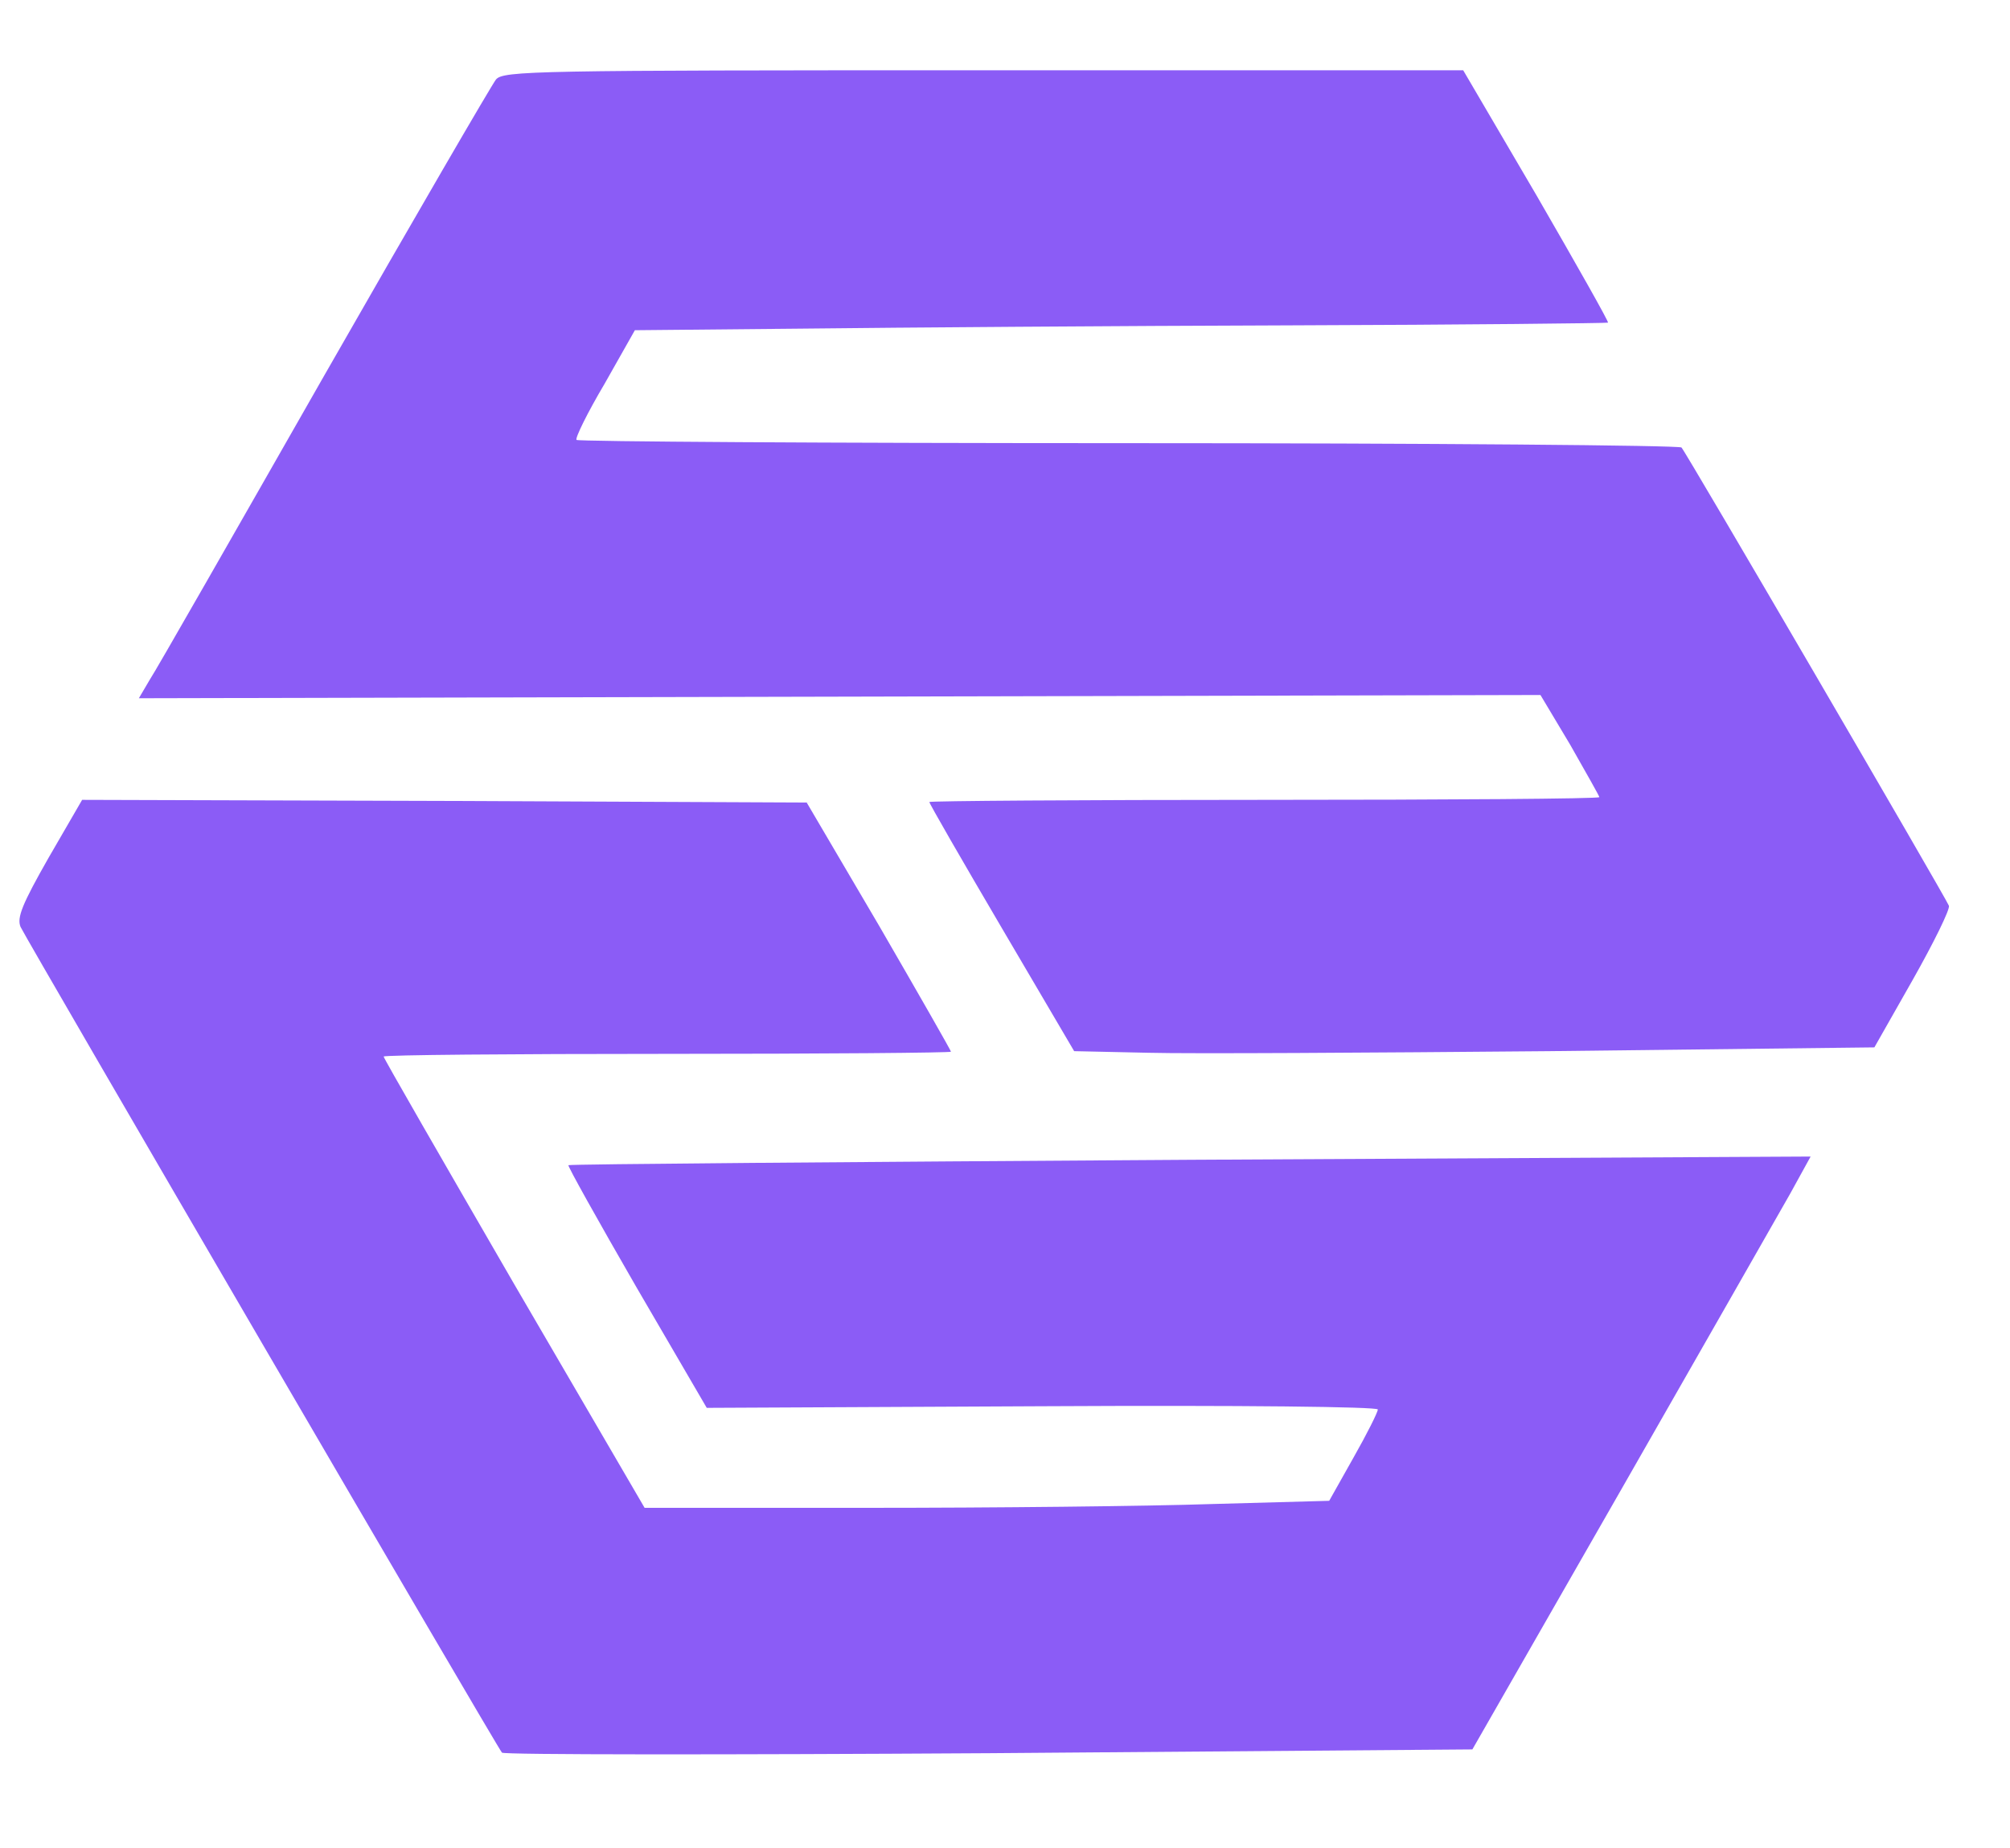
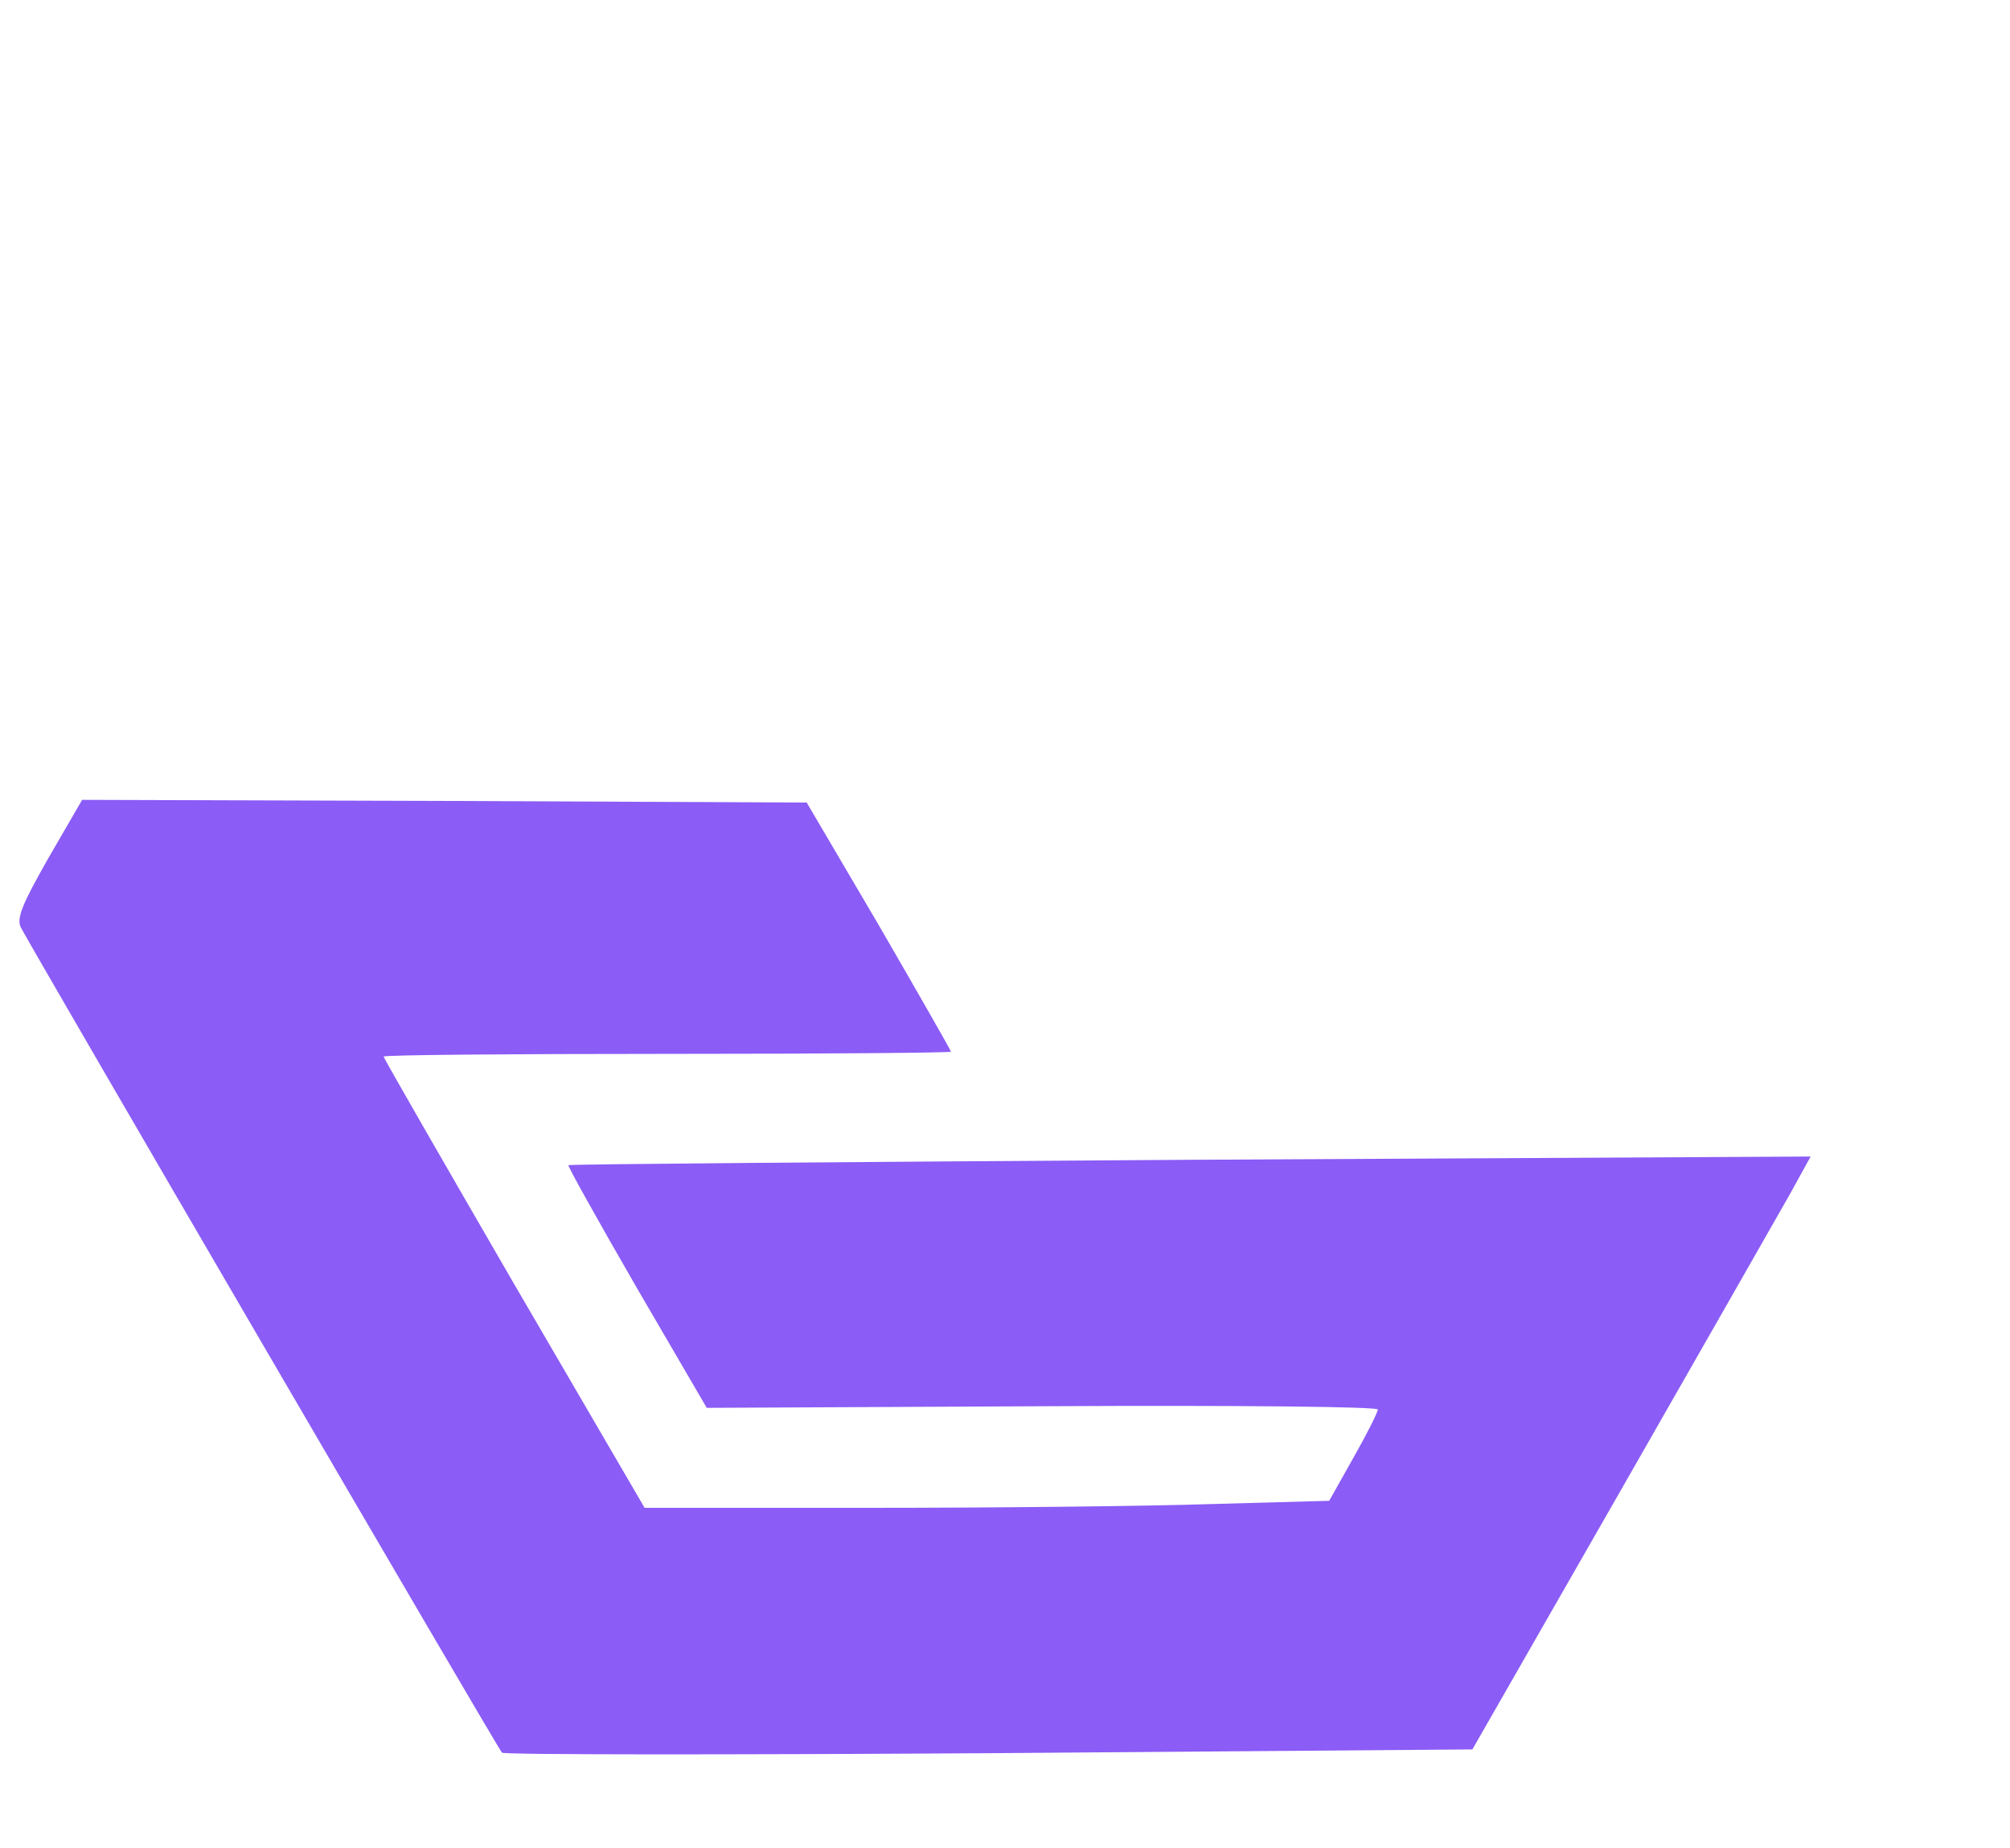
<svg xmlns="http://www.w3.org/2000/svg" version="1.0" width="372pt" height="342pt" viewBox="0 0 372 342" preserveAspectRatio="xMidYMid meet">
  <g transform="translate(0,342) scale(0.1,-0.1)" fill="#8b5cf6" stroke="none">
-     <path d="M918 3273 c-8 -10 -151 -256 -318 -548 -166 -291 -311 -545 -323     -563 l-20 -34 1297 3 1297 3 55 -92 c29 -51 54 -95 54 -97 0 -3 -279 -5 -620     -5 -341 0 -620 -2 -620 -4 0 -3 60 -107 134 -233 l134 -228 138 -3 c77 -2 410     0 741 3 l602 7 71 125 c39 69 69 130 67 137 -7 17 -487 840 -495 848 -5 4     -465 8 -1023 8 -559 0 -1018 3 -1022 6 -3 3 20 50 52 104 l56 99 315 3 c173 2     578 5 899 6 322 1 586 4 587 5 2 1 -58 107 -132 235 l-136 232 -887 0 c-833 0     -889 -1 -903 -17z" />
    <path d="M90 1833 c-49 -86 -59 -111 -52 -128 14 -29 882 -1518 891 -1528 4     -4 410 -4 902 -1 l894 7 275 480 c151 264 292 511 313 548 l38 69 -1148 -6     c-631 -4 -1149 -8 -1151 -10 -2 -1 55 -103 126 -226 l130 -223 621 3 c372 2     621 -1 621 -6 0 -5 -20 -45 -45 -89 l-45 -80 -218 -6 c-119 -4 -404 -7 -633     -7 l-416 0 -242 415 c-132 228 -241 417 -241 420 0 3 236 5 525 5 289 0 525 2     525 4 0 2 -60 107 -133 233 l-134 228 -671 3 -670 2 -62 -107z" />
  </g>
</svg>